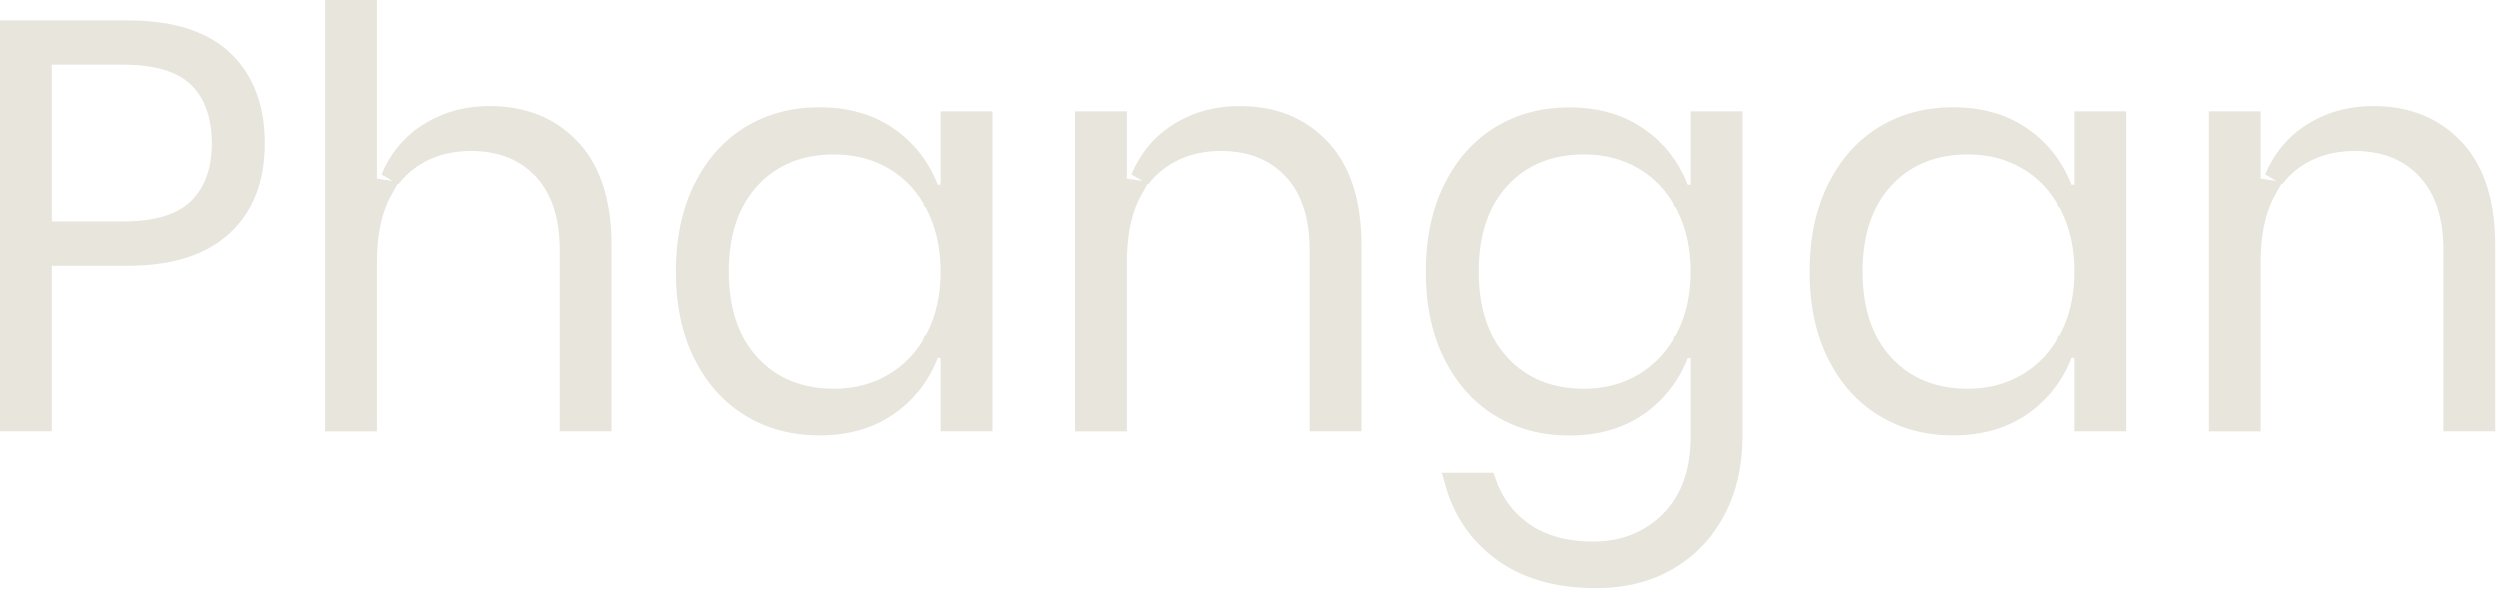
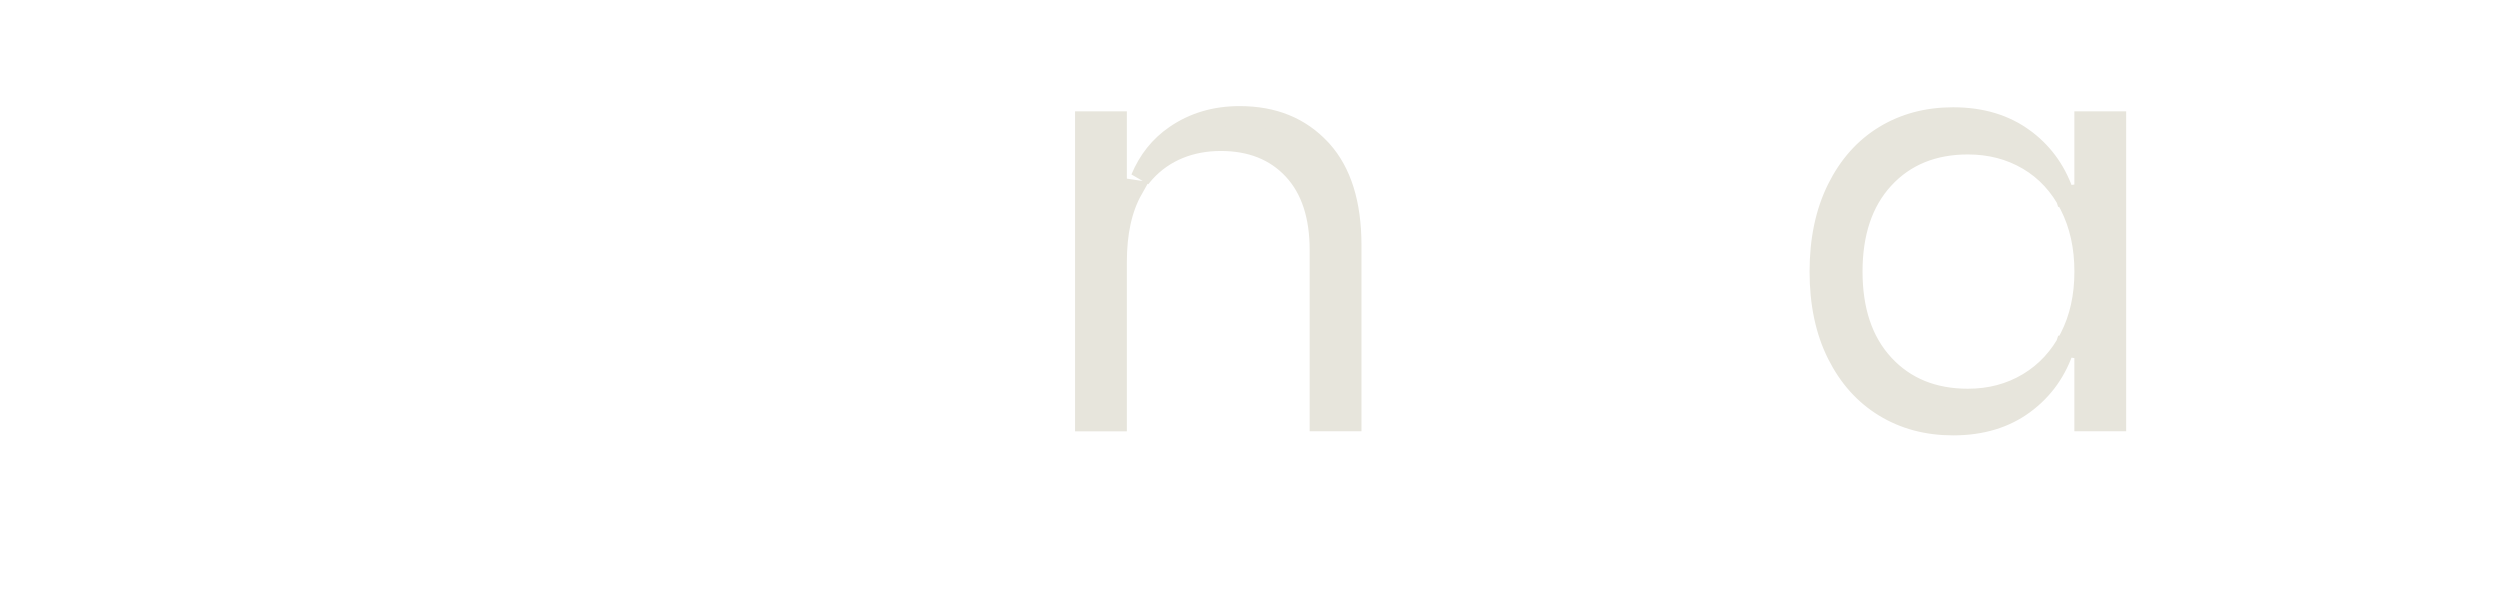
<svg xmlns="http://www.w3.org/2000/svg" width="254" height="60" viewBox="0 0 254 60" fill="none">
-   <path d="M5.264 26.002H4.264V27.002V42.819H1V3.074H12.96C17.482 3.074 20.679 4.157 22.738 6.139C24.819 8.146 25.902 10.913 25.902 14.567C25.902 18.217 24.783 21.017 22.641 22.977L22.64 22.977C20.493 24.945 17.322 26.002 12.96 26.002H5.264ZM5.264 5.571H4.264V6.571V22.501V23.501H5.264H12.494C15.799 23.501 18.426 22.796 20.11 21.14C21.756 19.523 22.522 17.281 22.522 14.567C22.522 11.87 21.77 9.506 20.105 7.895C18.42 6.266 15.801 5.571 12.494 5.571H5.264Z" fill="#E7E5DC" stroke="#E7E5DC" stroke-width="2" />
-   <path d="M57.99 15.105L58.152 15.278C60.093 17.456 61.133 20.623 61.133 24.928V42.819H57.869V25.404C57.869 22.01 57.017 19.243 55.169 17.261C53.326 15.284 50.843 14.339 47.842 14.339C44.828 14.339 42.11 15.385 40.16 17.54C39.993 17.724 39.834 17.914 39.682 18.111C40.464 16.246 41.63 14.798 43.175 13.736L43.175 13.735C45.056 12.439 47.238 11.78 49.751 11.78C53.213 11.78 55.925 12.903 57.99 15.105ZM37.296 19.01L38.926 19.255C37.816 21.223 37.296 23.693 37.296 26.592V42.824H34.032V1H37.296V19.01Z" fill="#E7E5DC" stroke="#E7E5DC" stroke-width="2" />
-   <path d="M96.572 19.602V12.31H99.836V42.819H96.572V35.528L94.62 35.222C93.832 37.678 92.457 39.61 90.495 41.06C88.55 42.493 86.154 43.234 83.25 43.234C80.601 43.234 78.275 42.605 76.248 41.368C74.224 40.133 72.622 38.357 71.443 36.002C70.272 33.661 69.669 30.869 69.669 27.598C69.669 24.327 70.272 21.524 71.445 19.16C72.624 16.787 74.226 14.999 76.248 13.765C78.275 12.528 80.597 11.9 83.25 11.9C86.155 11.9 88.554 12.641 90.494 14.074L90.727 14.245C92.565 15.674 93.863 17.553 94.62 19.908L96.572 19.602ZM95.071 20.865L95.07 20.863C94.064 18.895 92.657 17.353 90.842 16.282C89.036 15.217 86.995 14.692 84.751 14.692C81.273 14.692 78.397 15.836 76.234 18.183C74.07 20.53 73.046 23.71 73.046 27.593C73.046 31.475 74.069 34.661 76.234 37.004C78.397 39.351 81.273 40.495 84.751 40.495C86.998 40.495 89.041 39.959 90.849 38.873C92.655 37.788 94.065 36.252 95.068 34.3C96.08 32.34 96.568 30.094 96.568 27.593C96.568 25.09 96.075 22.839 95.071 20.865Z" fill="#E7E5DC" stroke="#E7E5DC" stroke-width="2" />
  <path d="M134.182 15.105L134.344 15.278C136.286 17.455 137.326 20.623 137.326 24.928V42.819H134.062V25.404C134.062 22.01 133.21 19.242 131.362 17.261C129.519 15.284 127.04 14.339 124.034 14.339C121.015 14.339 118.302 15.385 116.352 17.54C116.185 17.724 116.026 17.914 115.875 18.111C116.656 16.246 117.822 14.798 119.367 13.736L119.368 13.735C121.248 12.438 123.431 11.78 125.944 11.78C129.405 11.78 132.117 12.903 134.182 15.105ZM113.489 26.591V42.824H110.225V12.314H113.489V19.01L115.119 19.255C114.008 21.223 113.489 23.693 113.489 26.591Z" fill="#E7E5DC" stroke="#E7E5DC" stroke-width="2" />
-   <path d="M172.766 19.602V12.31H176.03V44.353C176.03 47.214 175.444 49.714 174.297 51.881C173.145 54.05 171.542 55.725 169.469 56.935C167.405 58.136 164.98 58.754 162.161 58.754C158.046 58.754 154.788 57.742 152.305 55.798L152.305 55.798C150.106 54.079 148.607 51.837 147.811 49.029H151.018C151.737 51.066 152.952 52.722 154.663 53.962C156.591 55.36 159.02 56.019 161.872 56.019C164.968 56.019 167.593 54.994 169.668 52.914C171.772 50.805 172.766 47.906 172.766 44.362V35.541L170.814 35.235C170.026 37.692 168.651 39.623 166.689 41.073C164.744 42.507 162.348 43.247 159.445 43.247C156.795 43.247 154.47 42.618 152.442 41.381C150.418 40.146 148.816 38.37 147.638 36.016C146.466 33.675 145.864 30.882 145.864 27.611C145.864 24.341 146.466 21.538 147.639 19.173C148.818 16.8 150.42 15.012 152.442 13.779C154.47 12.542 156.791 11.913 159.445 11.913C162.349 11.913 164.749 12.654 166.688 14.087L167.148 14.426C168.867 15.832 170.089 17.651 170.814 19.908L172.766 19.602ZM171.265 20.865L171.264 20.863C170.258 18.895 168.851 17.353 167.036 16.282C165.23 15.217 163.189 14.692 160.945 14.692C157.468 14.692 154.591 15.836 152.428 18.183C150.264 20.53 149.24 23.711 149.24 27.593C149.24 31.475 150.263 34.661 152.428 37.005C154.592 39.351 157.468 40.495 160.945 40.495C163.192 40.495 165.236 39.959 167.043 38.874C168.85 37.788 170.26 36.251 171.263 34.3C172.275 32.339 172.762 30.094 172.762 27.593C172.762 25.09 172.269 22.839 171.265 20.865Z" fill="#E7E5DC" stroke="#E7E5DC" stroke-width="2" />
  <path d="M211.755 19.602V12.31H215.019V42.819H211.755V35.528L209.803 35.222C209.015 37.679 207.643 39.61 205.678 41.059L205.677 41.06C203.737 42.493 201.342 43.234 198.433 43.234C195.784 43.234 193.458 42.605 191.431 41.368C189.407 40.133 187.805 38.357 186.626 36.002C185.455 33.661 184.853 30.869 184.853 27.598C184.853 24.327 185.455 21.524 186.628 19.16C187.807 16.787 189.409 14.999 191.431 13.765C193.458 12.529 195.784 11.9 198.433 11.9C201.342 11.9 203.737 12.641 205.677 14.074L205.919 14.253C207.756 15.68 209.047 17.555 209.803 19.908L211.755 19.602ZM191.421 18.183C189.257 20.53 188.233 23.71 188.233 27.593C188.233 31.475 189.256 34.661 191.421 37.004C193.584 39.35 196.456 40.495 199.938 40.495C202.186 40.495 204.225 39.959 206.035 38.874C207.848 37.788 209.254 36.25 210.26 34.3C211.272 32.34 211.759 30.094 211.759 27.593C211.759 25.092 211.272 22.84 210.262 20.863C209.255 18.895 207.848 17.353 206.029 16.282C204.223 15.217 202.182 14.692 199.938 14.692C196.456 14.692 193.584 15.836 191.421 18.183Z" fill="#E7E5DC" stroke="#E7E5DC" stroke-width="2" />
-   <path d="M249.37 15.105L249.533 15.278C251.474 17.455 252.514 20.623 252.514 24.928V42.819H249.25V25.404C249.25 22.01 248.398 19.242 246.55 17.261C244.707 15.284 242.224 14.339 239.222 14.339C236.208 14.339 233.491 15.385 231.54 17.54C231.374 17.724 231.215 17.914 231.063 18.111C231.845 16.246 233.011 14.798 234.555 13.736C236.441 12.438 238.62 11.78 241.132 11.78C244.594 11.78 247.305 12.903 249.37 15.105ZM228.677 19.01L230.307 19.255C229.197 21.223 228.677 23.693 228.677 26.591V42.824H225.413V12.314H228.677V19.01Z" fill="#E7E5DC" stroke="#E7E5DC" stroke-width="2" />
</svg>